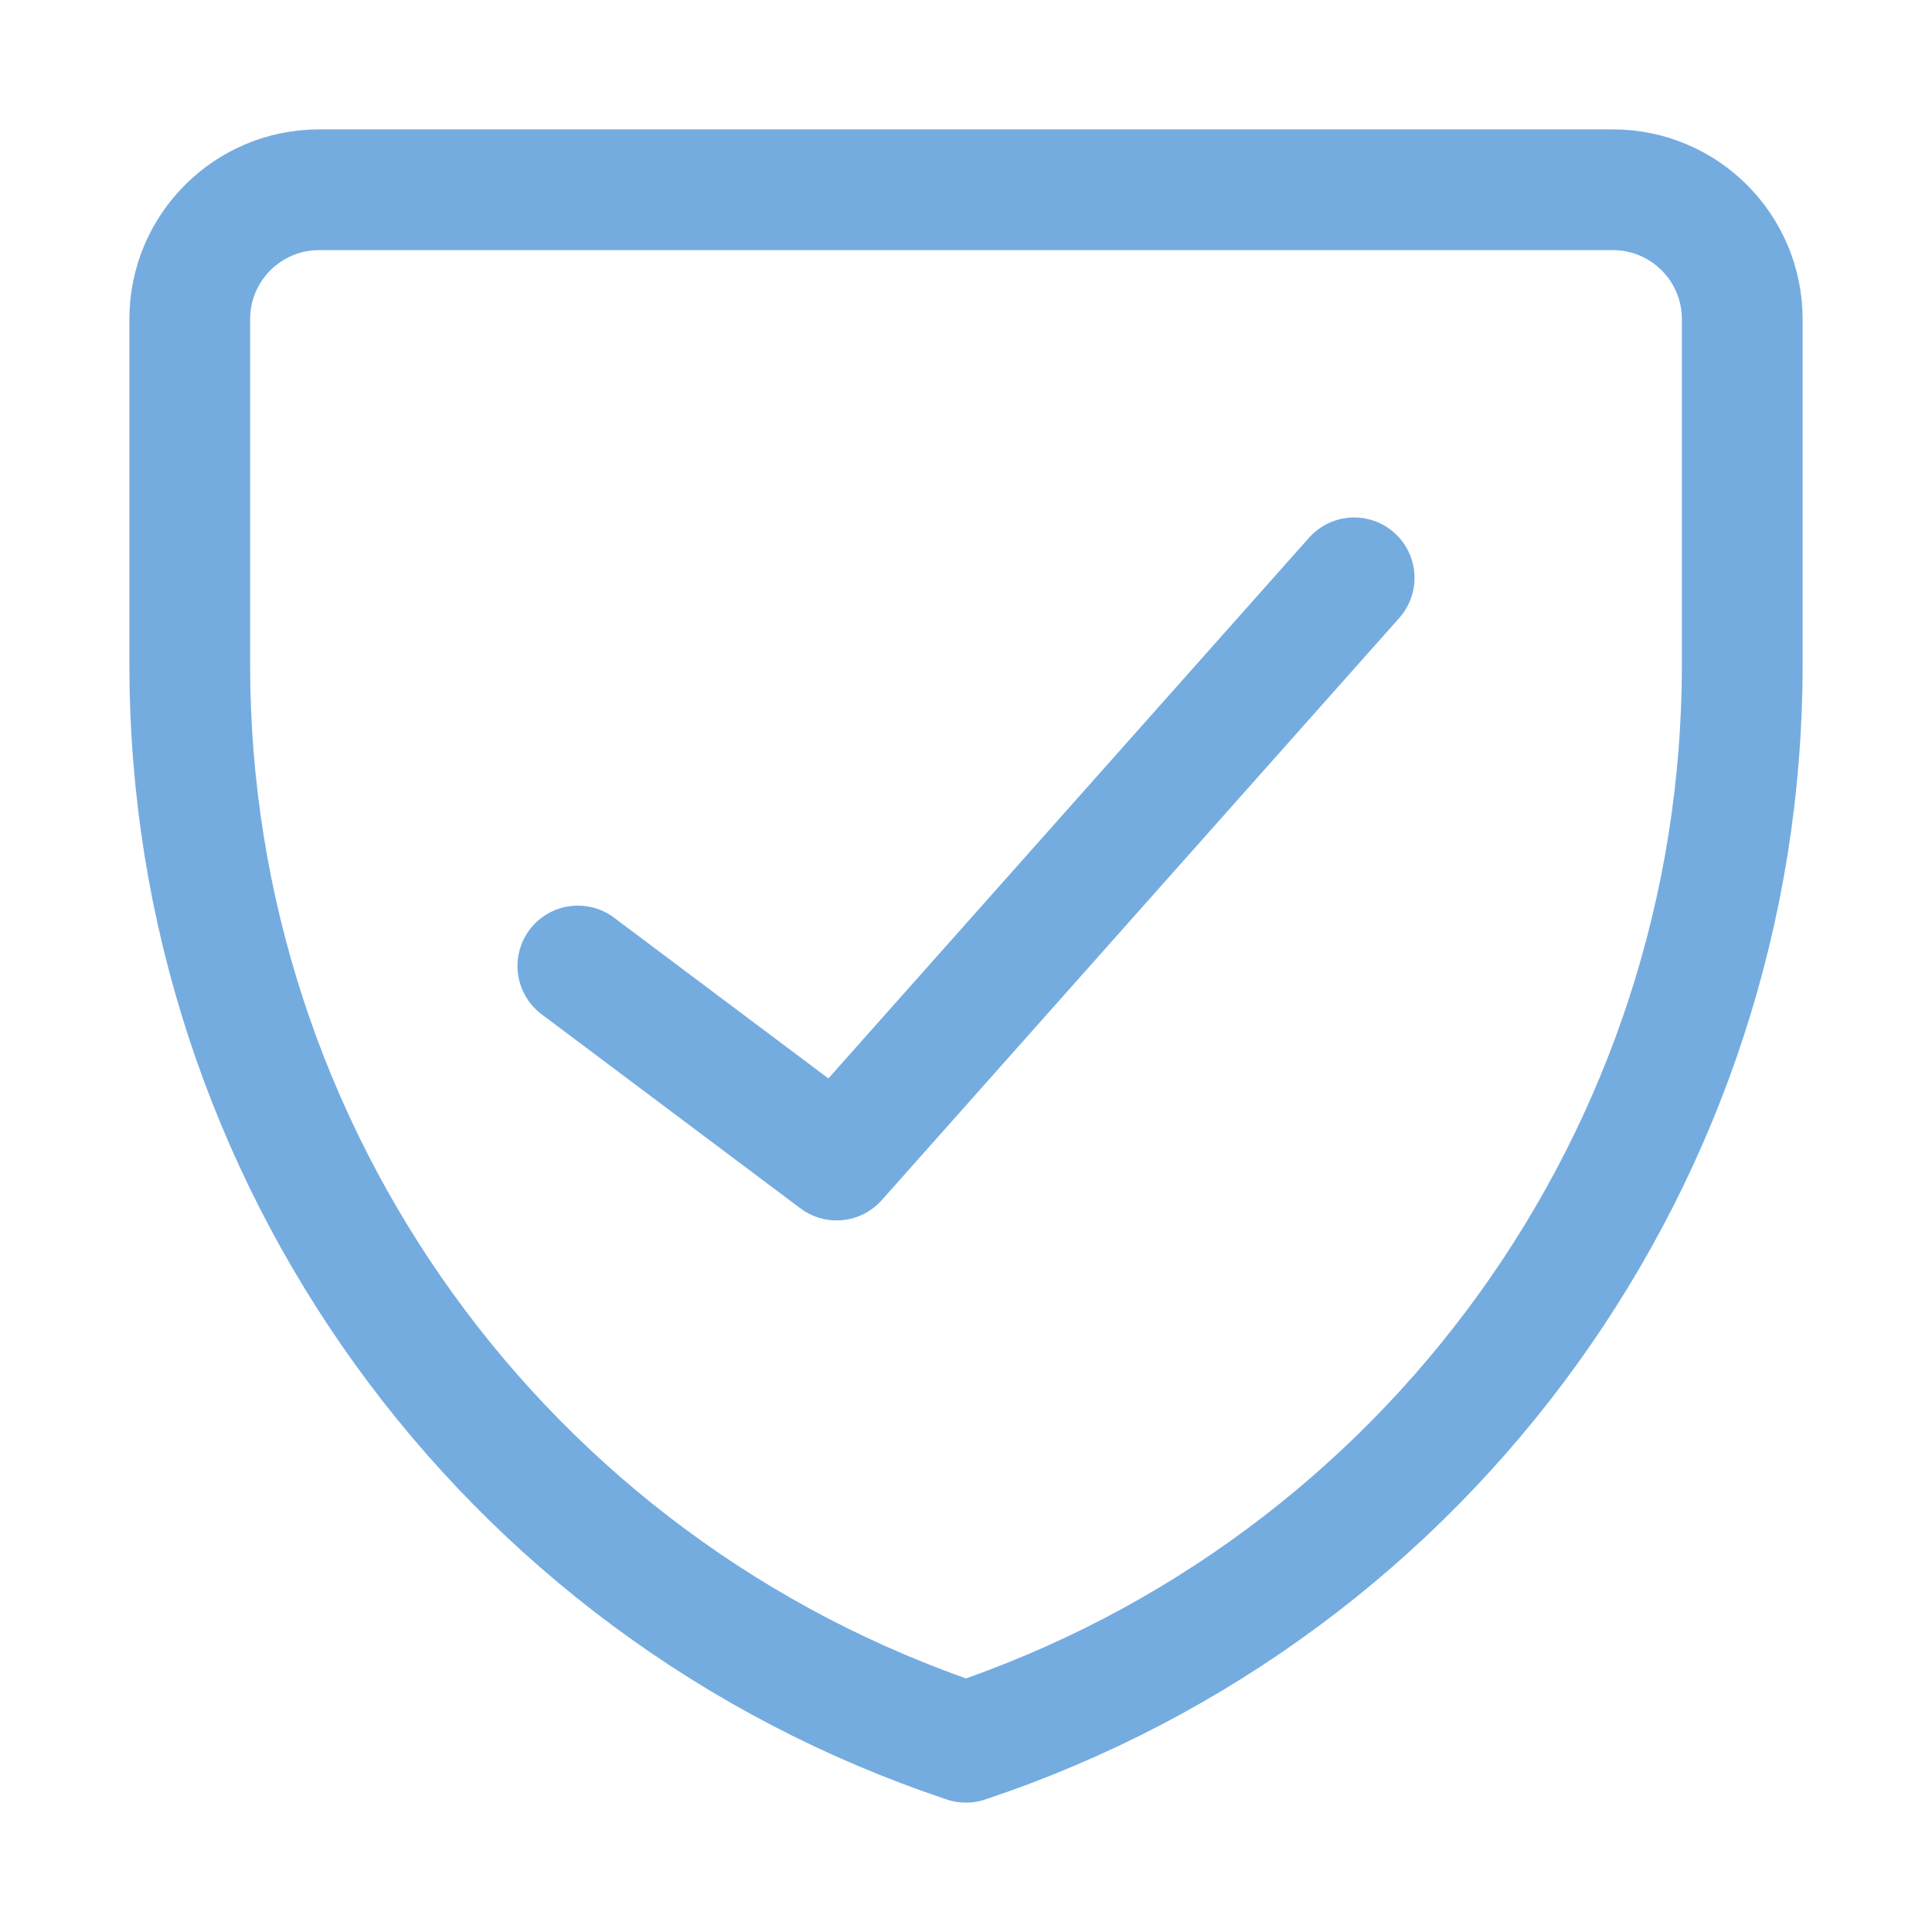
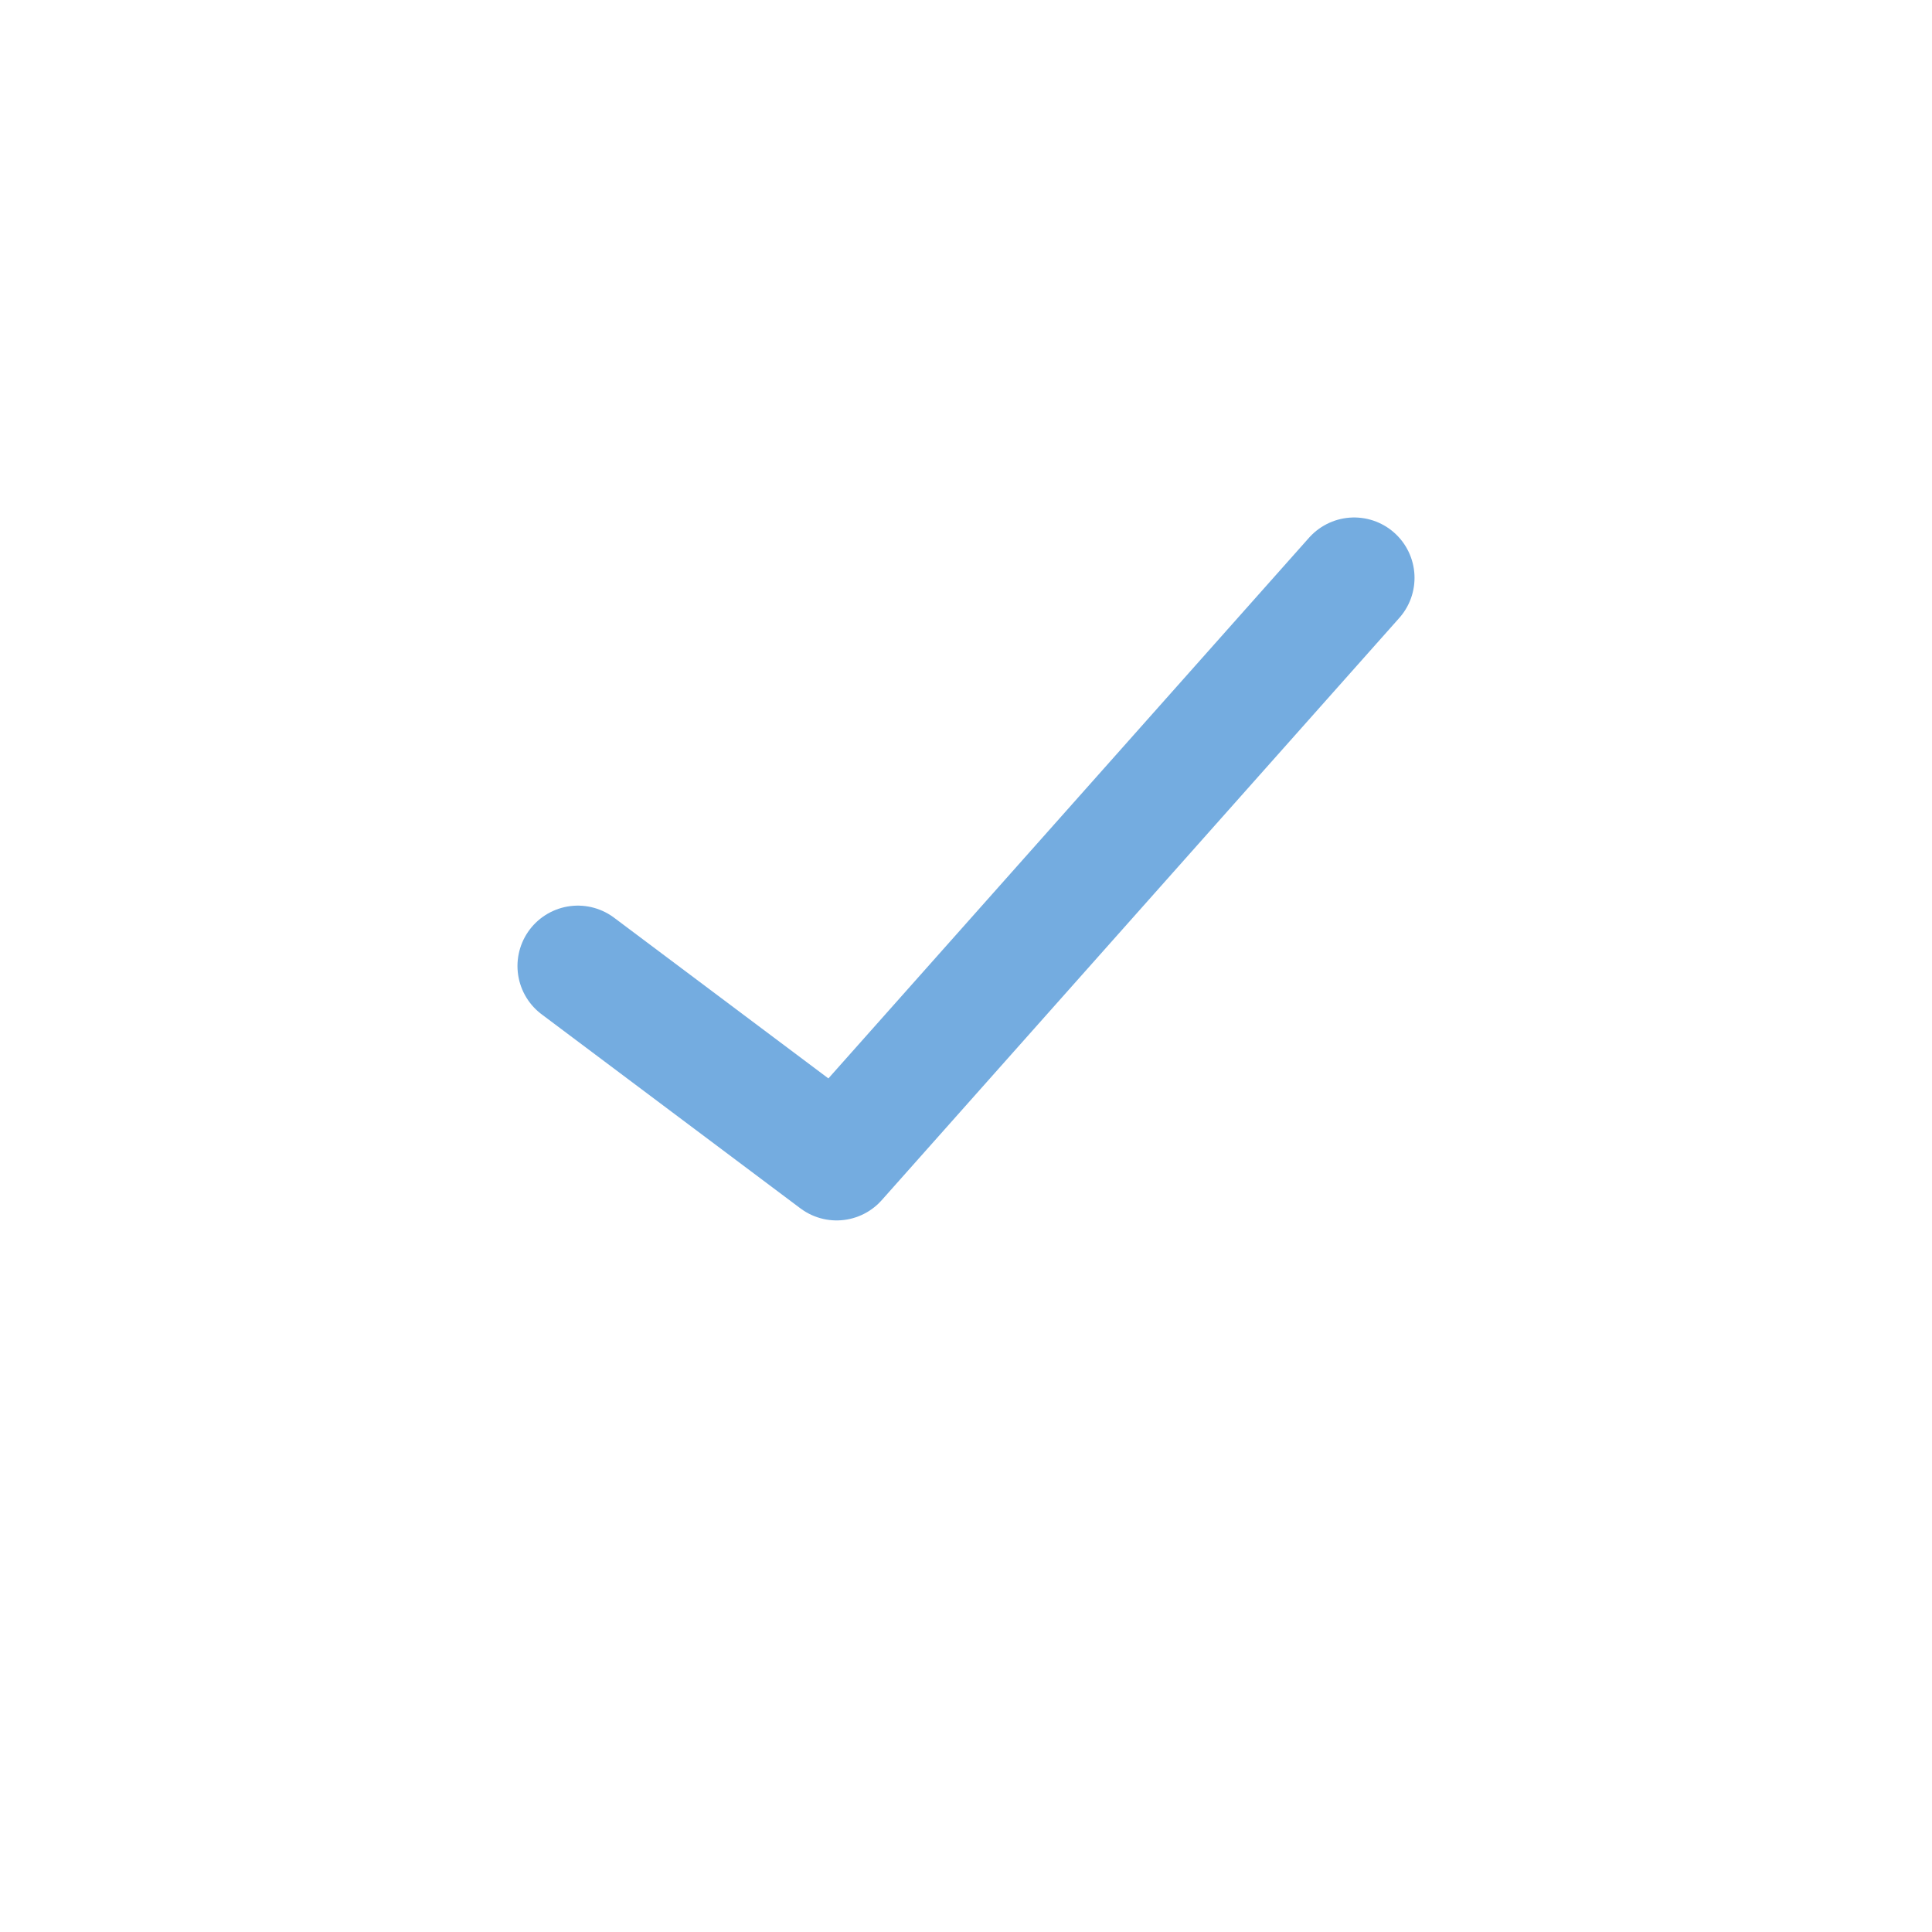
<svg xmlns="http://www.w3.org/2000/svg" fill="none" viewBox="-1 -1 32 32" id="Shield-Check--Streamline-Core.svg" height="32" width="32">
  <desc>Shield Check Streamline Icon: https://streamlinehq.com</desc>
  <g id="shield-check--shield-protection-security-defend-crime-war-cover-check">
-     <path id="Vector 3701" stroke="#74ace0" stroke-linecap="round" stroke-linejoin="round" d="M25.714 2.143H4.286c-1.183 0 -2.143 0.959 -2.143 2.143v5.733C2.143 18.112 7.322 25.298 15 27.857c7.678 -2.559 12.857 -9.745 12.857 -17.838V4.286c0 -1.183 -0.959 -2.143 -2.143 -2.143Z" stroke-width="2" />
    <path id="Vector" stroke="#74ace0" stroke-linecap="round" stroke-linejoin="round" d="M21.429 8.571 12.857 18.214 8.571 15" stroke-width="2" />
  </g>
</svg>